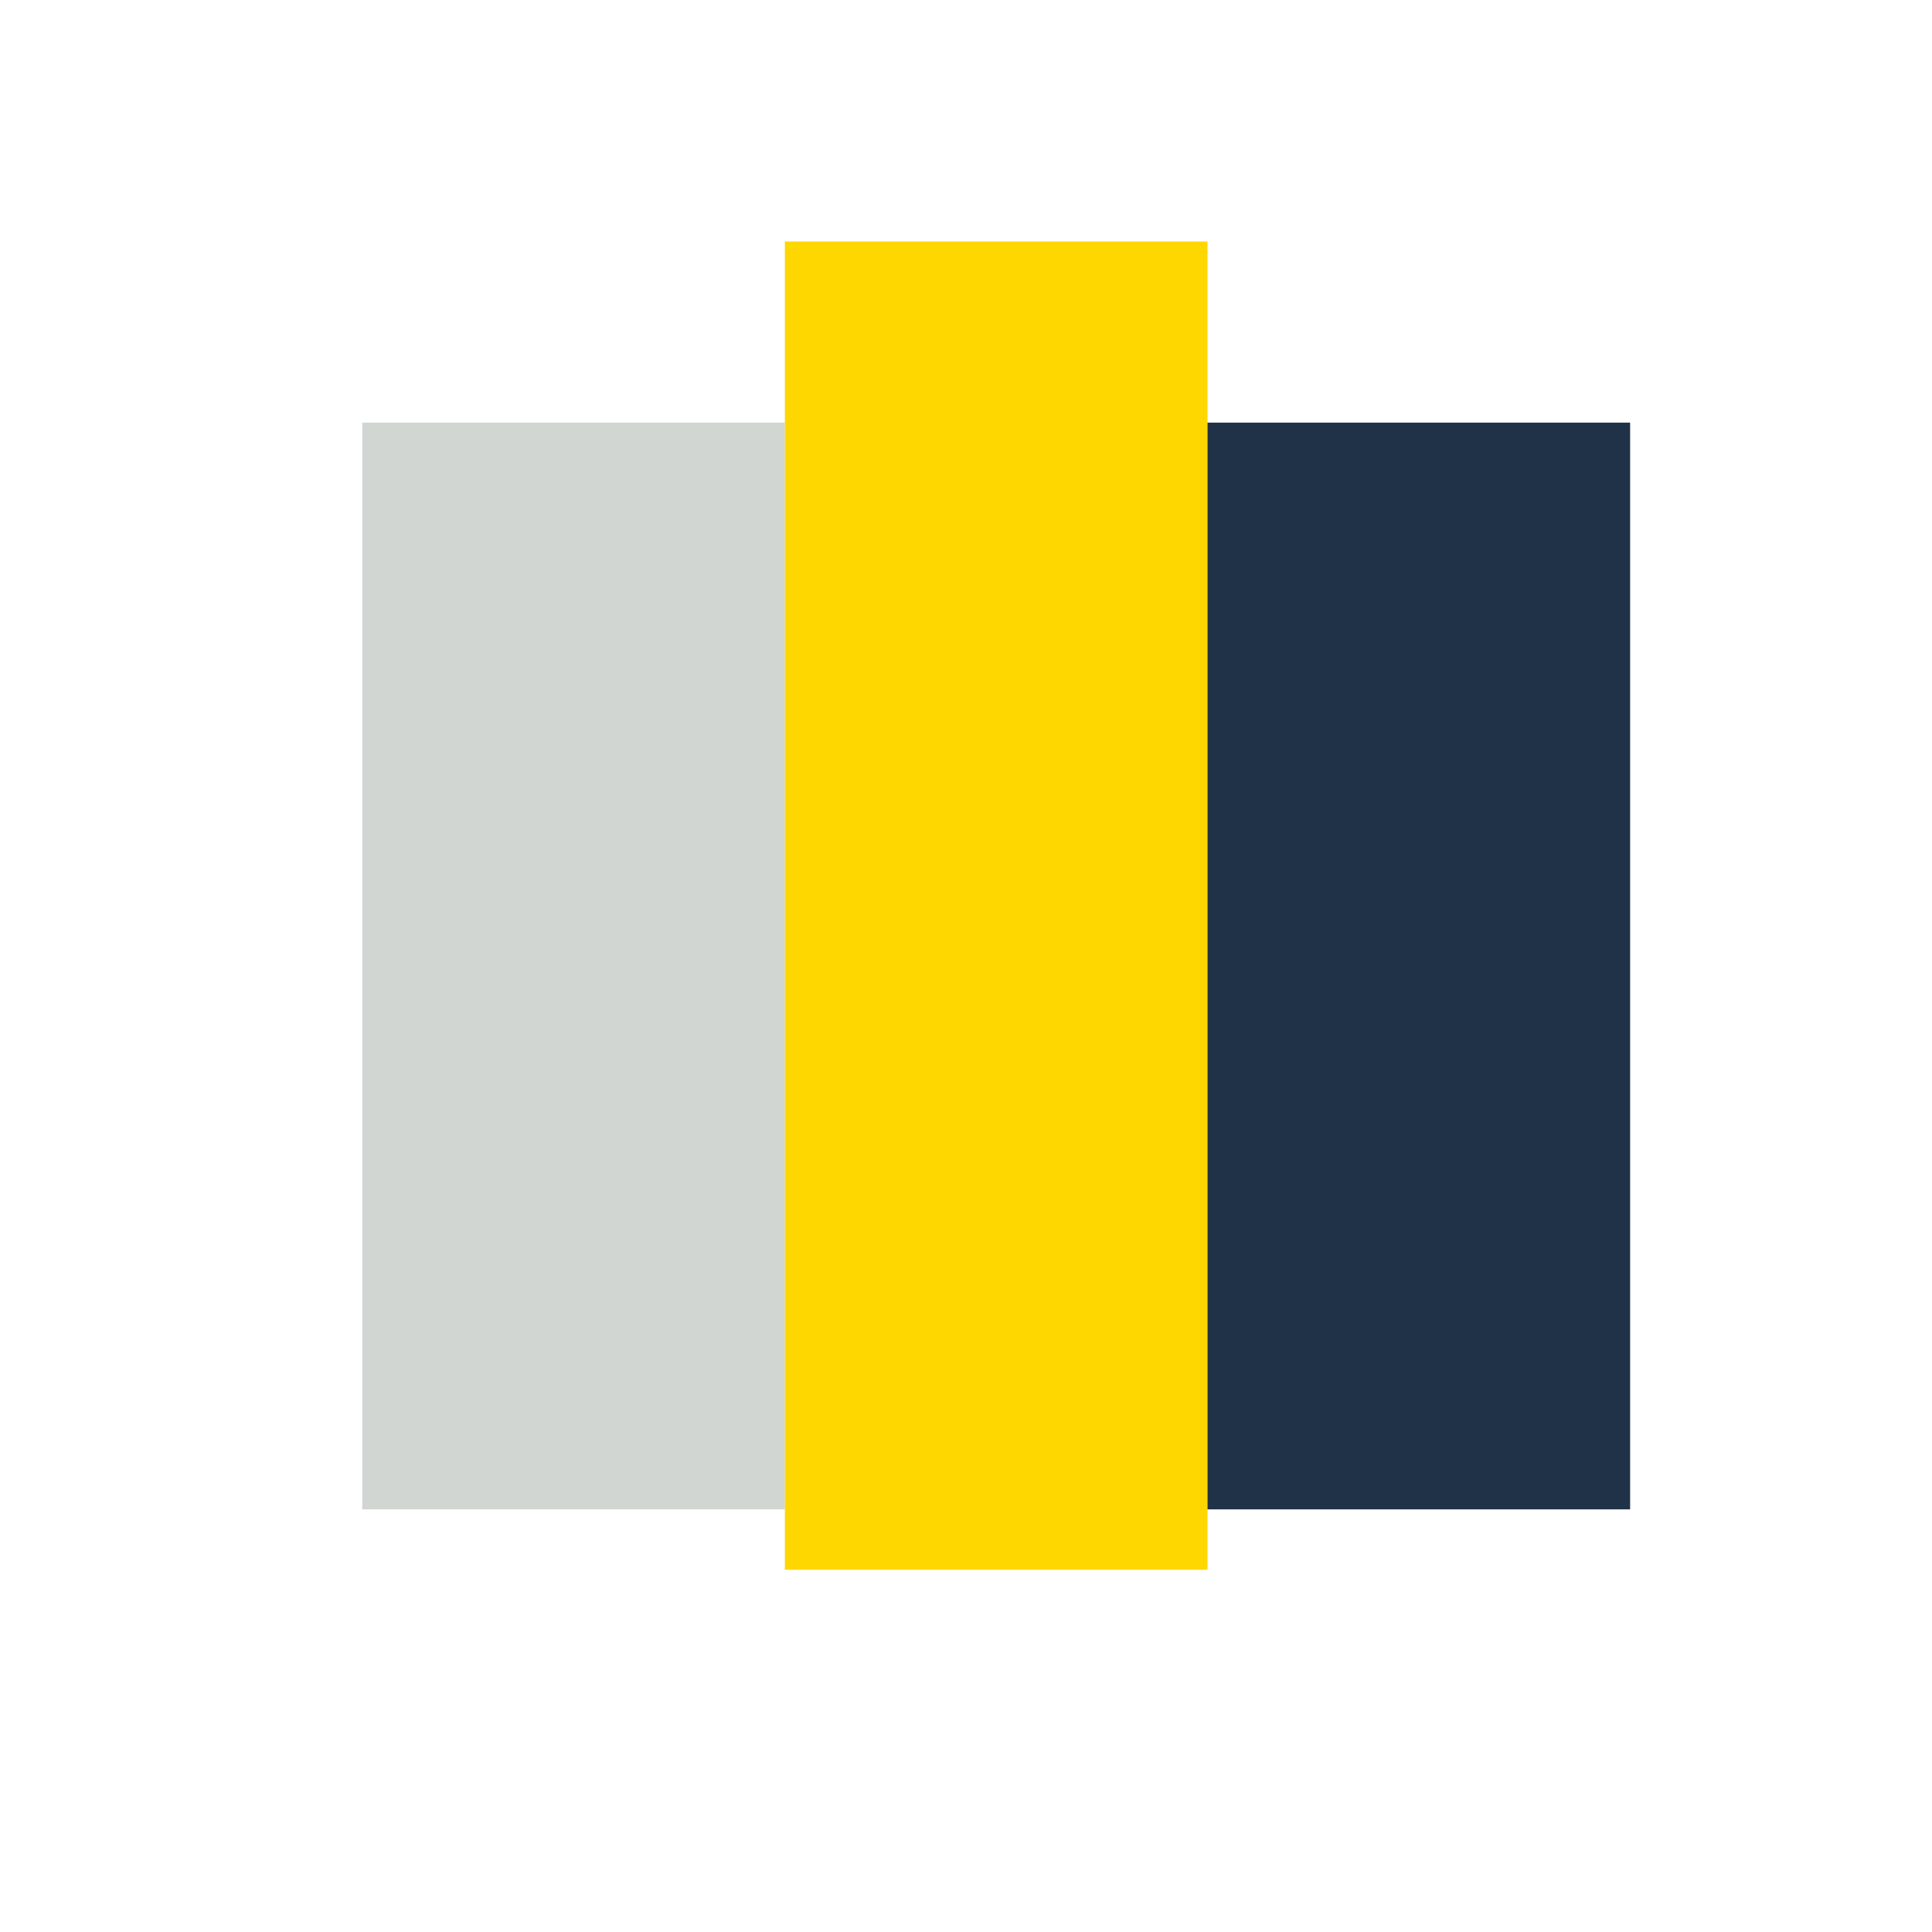
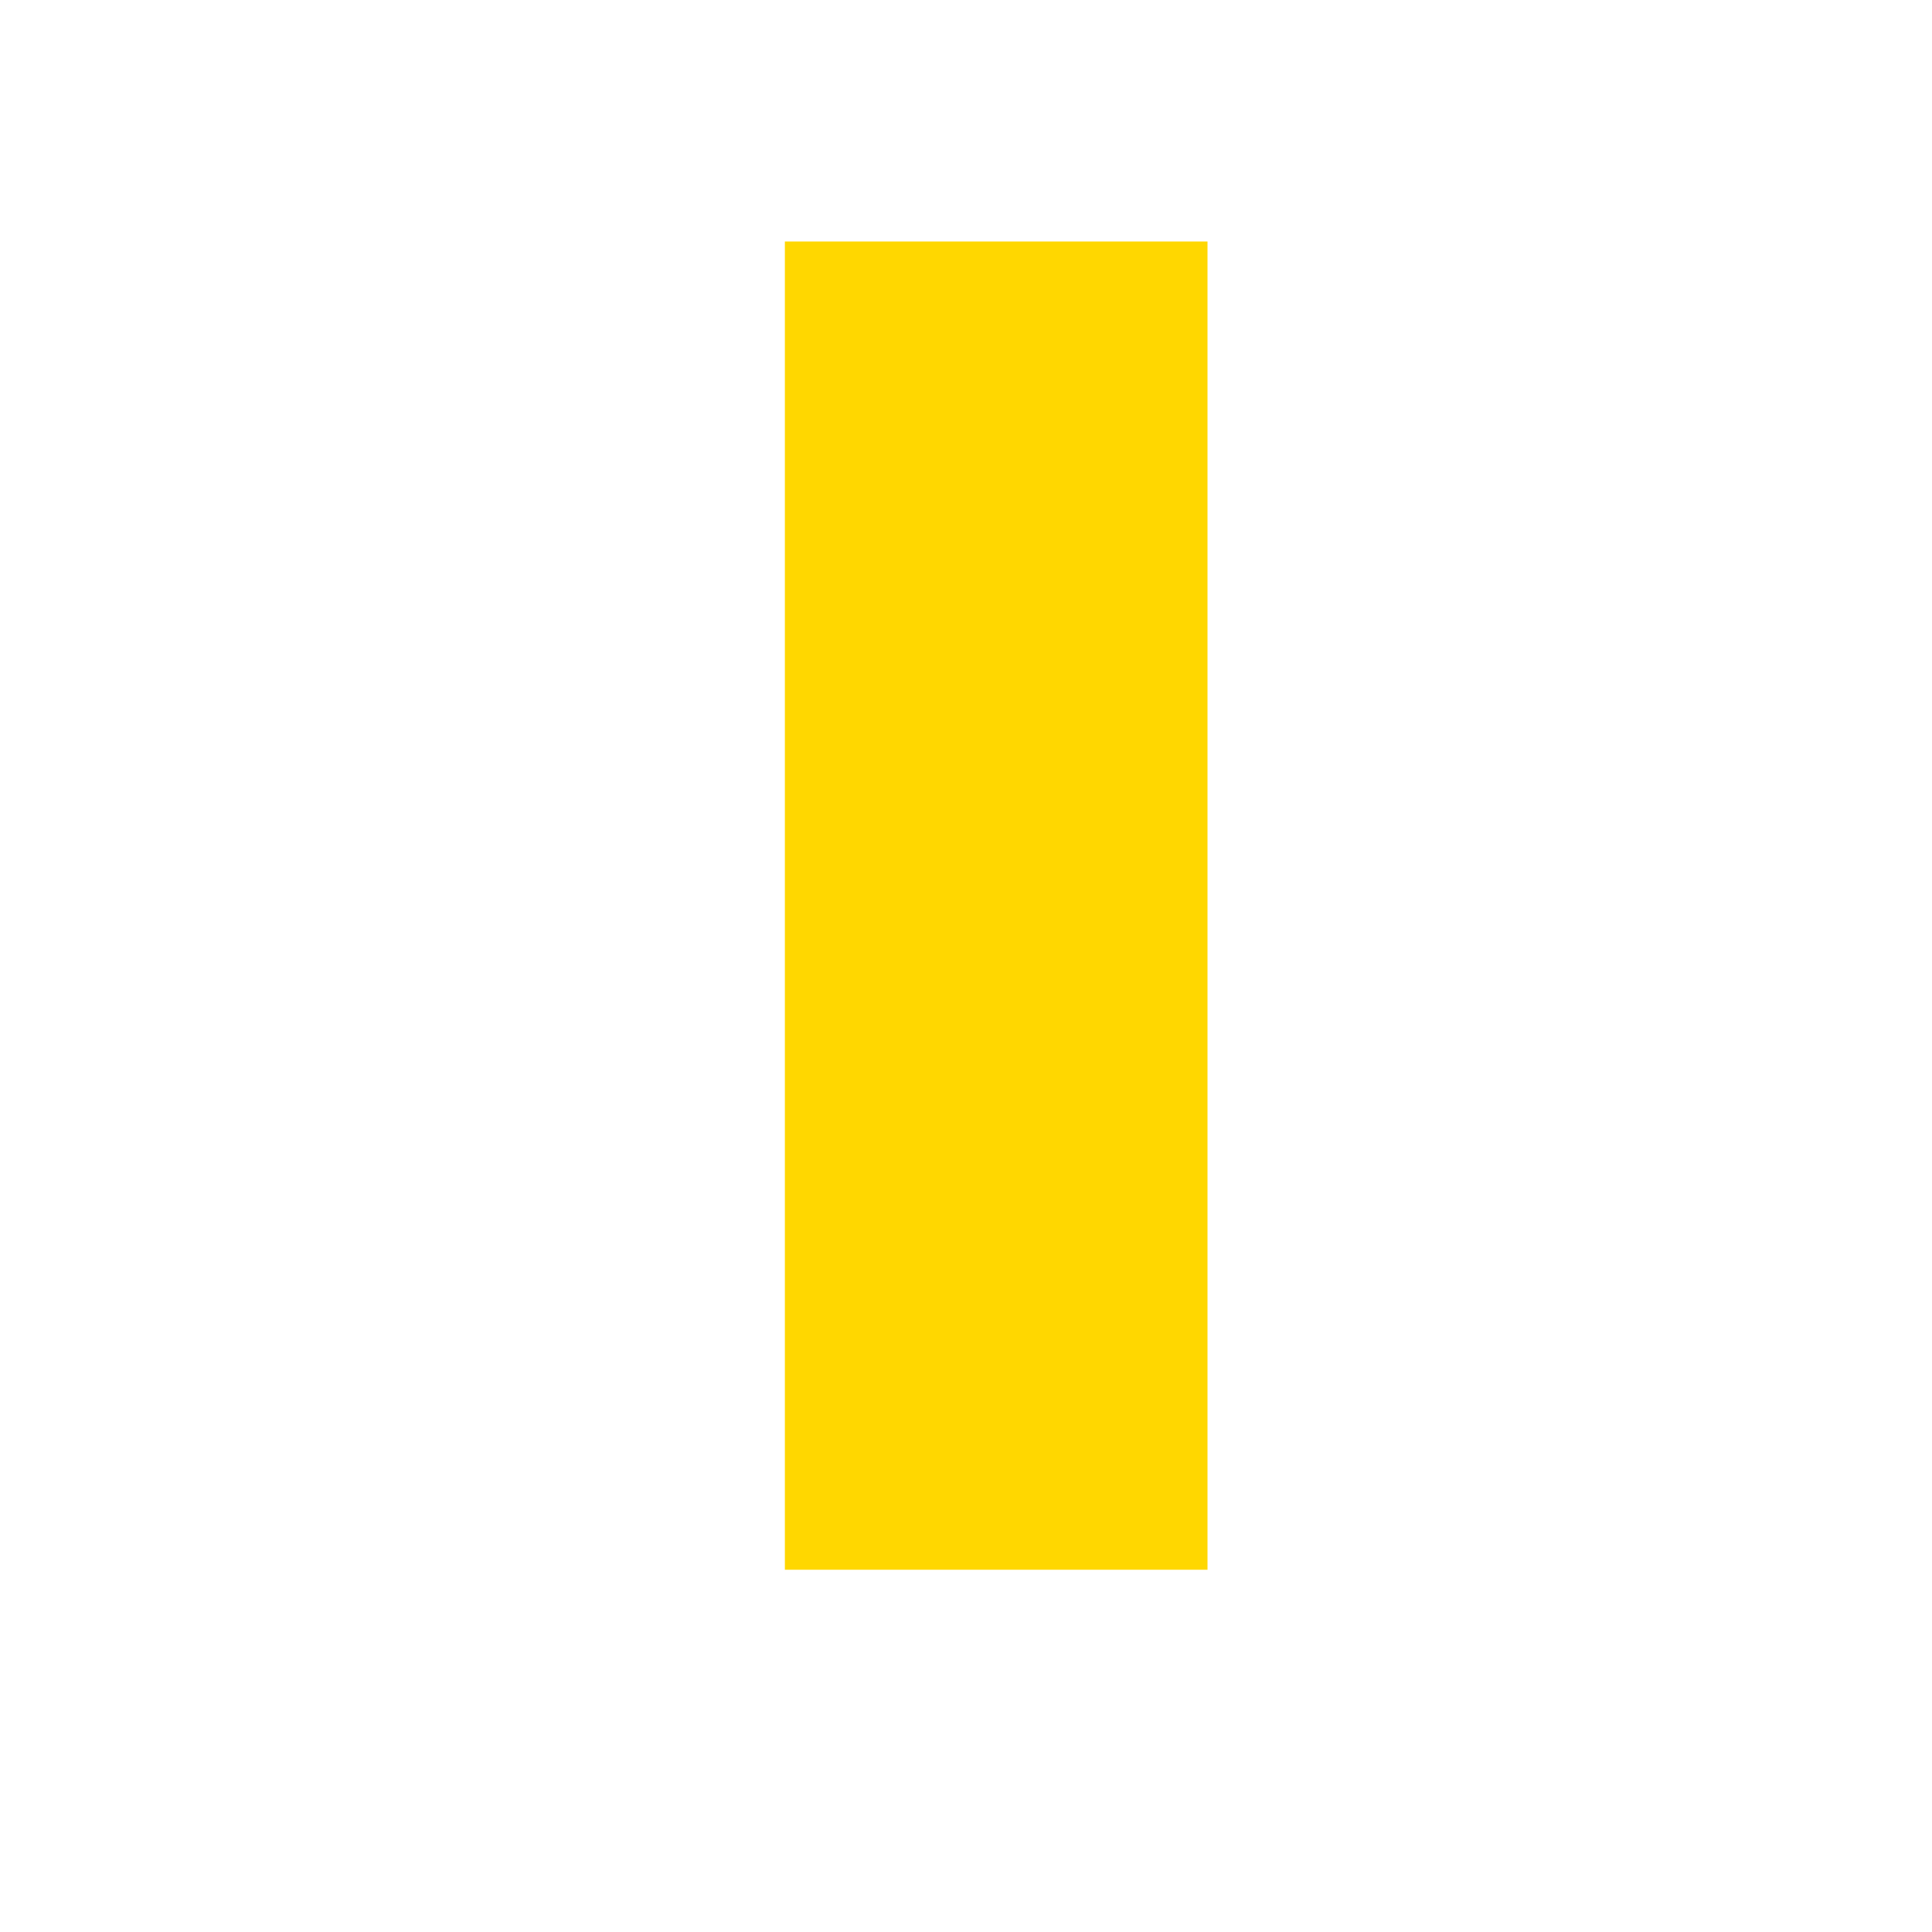
<svg xmlns="http://www.w3.org/2000/svg" width="32" height="32" viewBox="0 0 32 32">
-   <rect x="6" y="7" width="7" height="18" fill="#D1D6D3" />
  <rect x="13" y="4" width="7" height="22" fill="#FFD700" />
-   <rect x="20" y="7" width="7" height="18" fill="#203248" />
</svg>